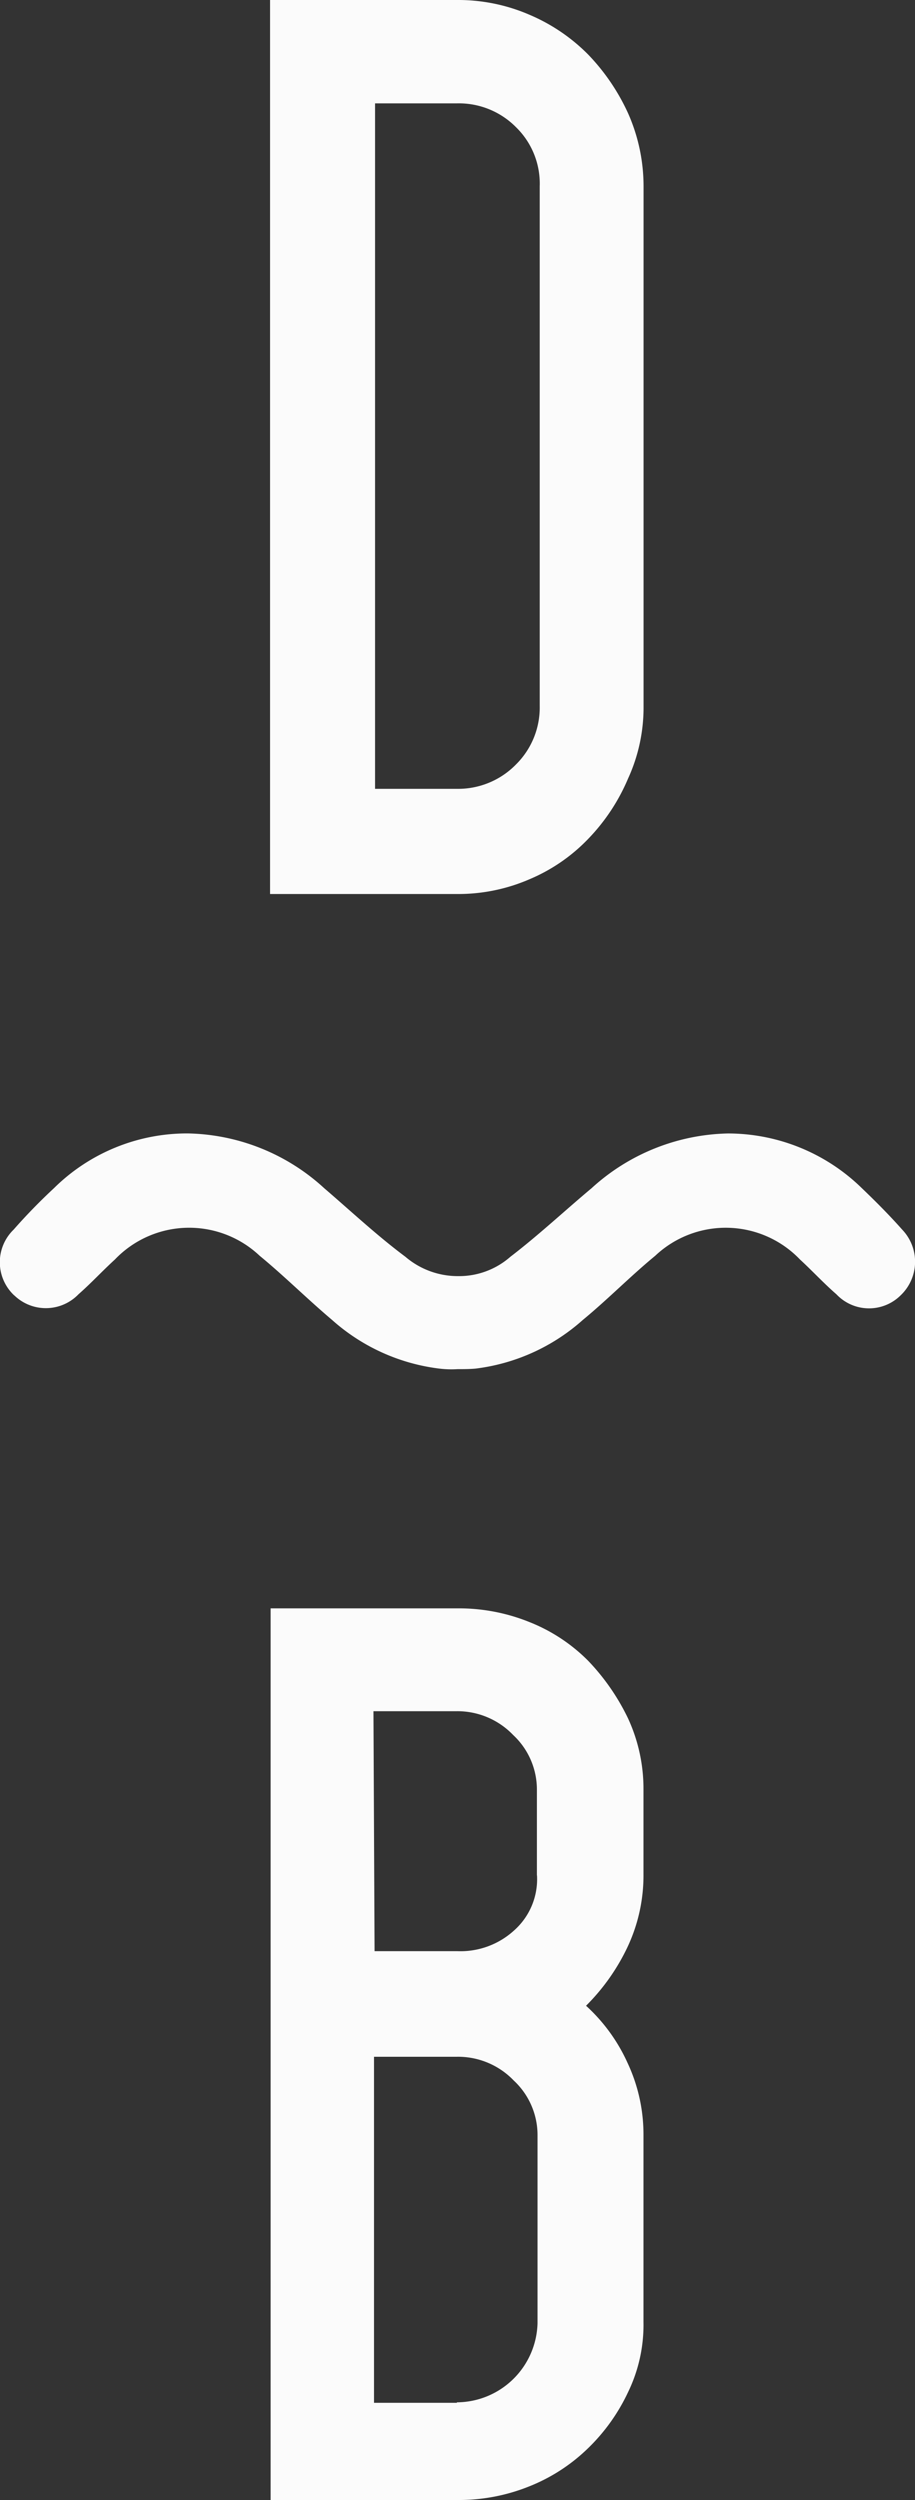
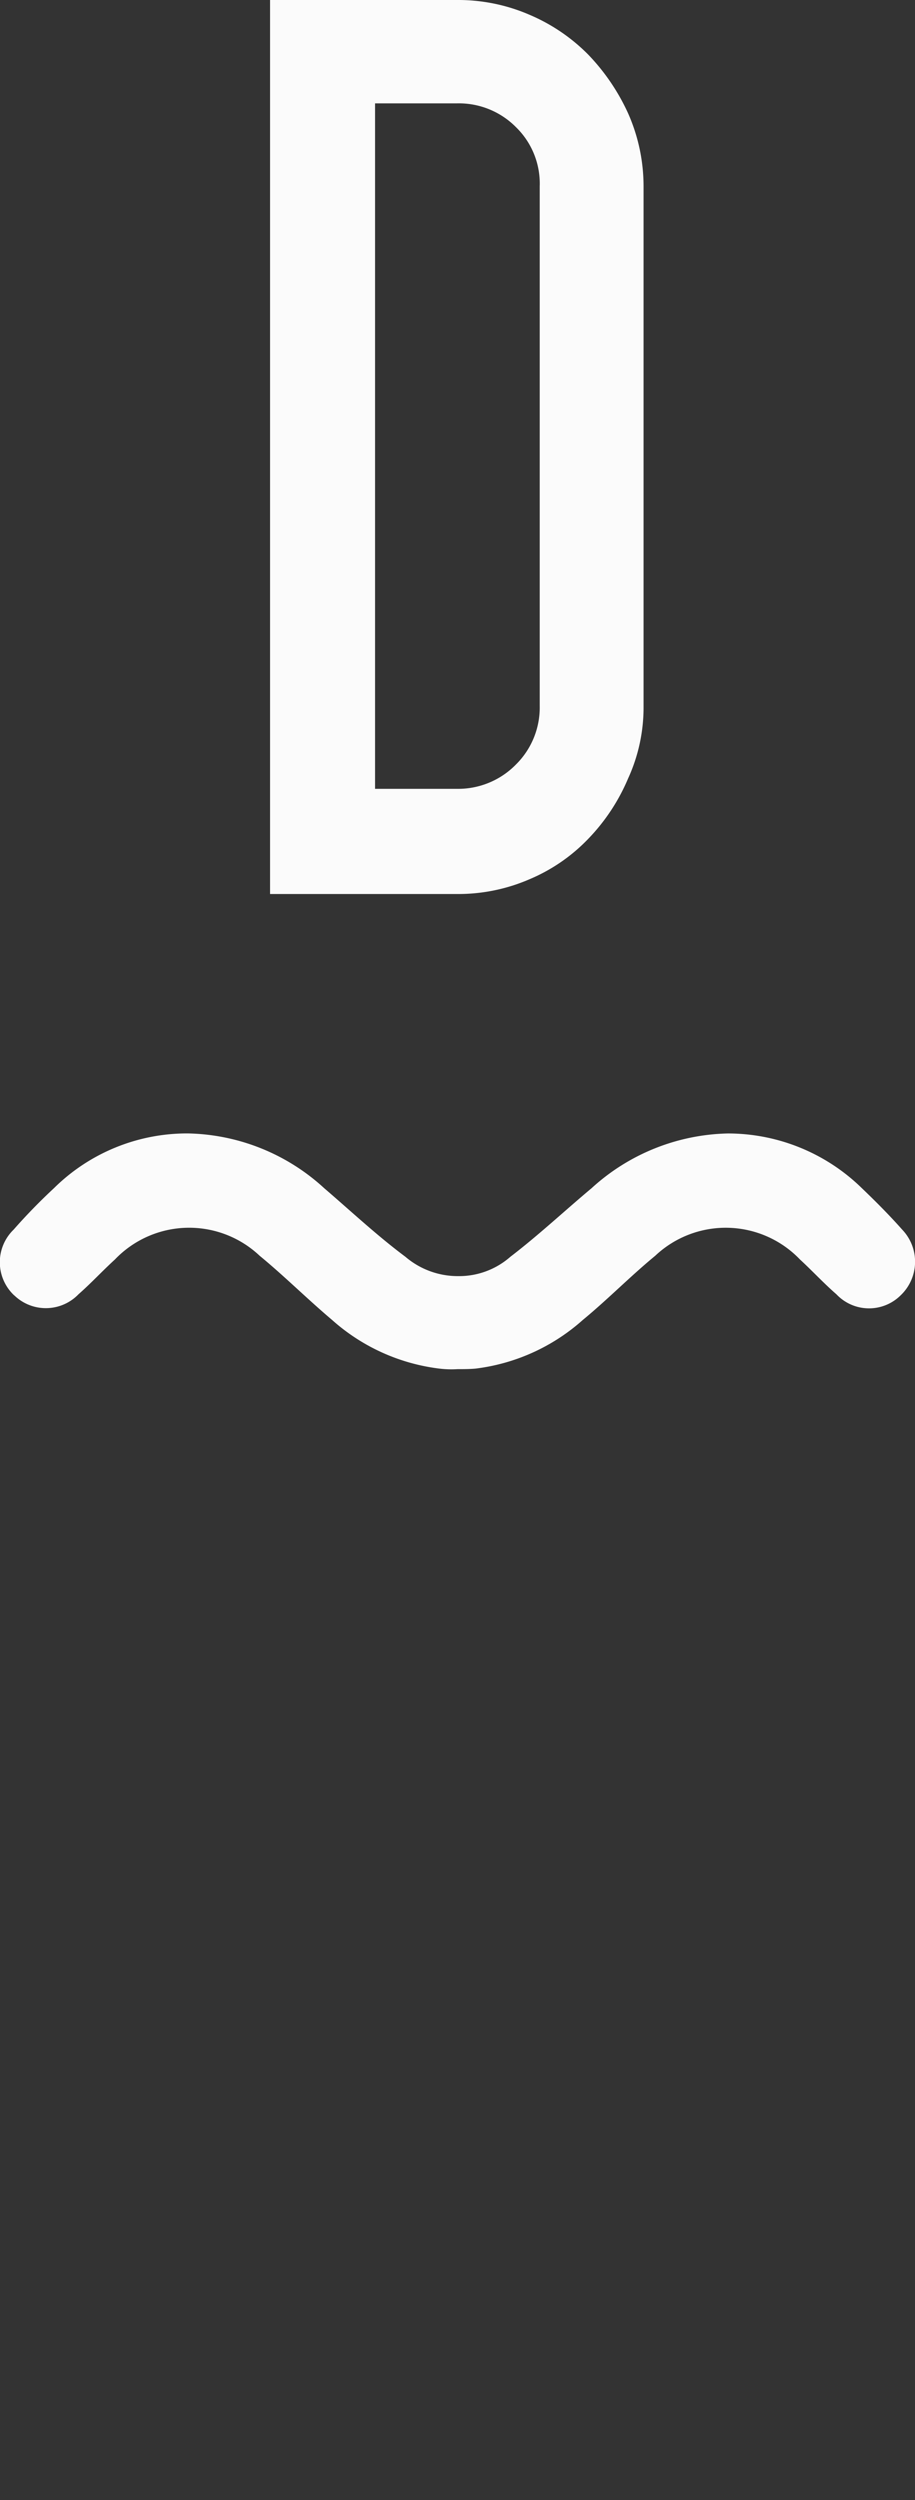
<svg xmlns="http://www.w3.org/2000/svg" id="Group_345" data-name="Group 345" width="24.611" height="67.192" viewBox="0 0 24.611 67.192">
  <rect x="0" y="0" width="24.611" height="67.192" fill="#333333" stroke="none" />
  <defs>
    <clipPath id="clip-path">
      <rect id="Rectangle_31" data-name="Rectangle 31" width="24.611" height="67.192" fill="#fbfbfb" />
    </clipPath>
  </defs>
  <g id="Group_344" data-name="Group 344" transform="translate(0 0)">
    <g id="Group_41" data-name="Group 41" clip-path="url(#clip-path)">
-       <path id="Path_44" data-name="Path 44" d="M49,290.9h5.007a5.064,5.064,0,0,1,1.961.371,4.624,4.624,0,0,1,1.575,1.04,5.974,5.974,0,0,1,1.07,1.545,4.508,4.508,0,0,1,.416,1.9v2.288a4.517,4.517,0,0,1-.431,1.961,5.61,5.61,0,0,1-1.114,1.575,4.68,4.68,0,0,1,1.114,1.531,4.53,4.53,0,0,1,.431,1.932v5.037a4.142,4.142,0,0,1-.416,1.887,5.123,5.123,0,0,1-1.07,1.5,4.817,4.817,0,0,1-1.575,1.025,5.065,5.065,0,0,1-1.961.371H49Zm7.162,7.177v-2.288a2,2,0,0,0-.639-1.486,2.077,2.077,0,0,0-1.53-.639H51.766l.03,6.449h2.229a2.139,2.139,0,0,0,1.516-.55,1.84,1.84,0,0,0,.624-1.486m-2.155,14.161a2.183,2.183,0,0,0,2.169-2.125v-5.037a2,2,0,0,0-.639-1.486,2.077,2.077,0,0,0-1.53-.639H51.781v9.3h2.229Z" transform="translate(-41.721 -247.675)" fill="#fbfbfb" />
      <path id="Path_45" data-name="Path 45" d="M.386,209.354a1.22,1.22,0,0,0,1.724-.03c.342-.3.639-.624.981-.936a2.763,2.763,0,0,1,3.893-.1c.669.55,1.278,1.159,1.947,1.724a5.3,5.3,0,0,0,2.883,1.308,2.7,2.7,0,0,0,.49.015c.163,0,.327,0,.49-.015a5.3,5.3,0,0,0,2.883-1.308c.669-.55,1.278-1.174,1.947-1.724a2.764,2.764,0,0,1,3.893.1c.327.3.639.639.981.936a1.207,1.207,0,0,0,1.724.03,1.246,1.246,0,0,0,.045-1.768c-.342-.386-.713-.758-1.085-1.114a5.158,5.158,0,0,0-3.6-1.471,5.607,5.607,0,0,0-3.67,1.471c-.728.609-1.426,1.263-2.184,1.843a2.09,2.09,0,0,1-1.412.52,2.168,2.168,0,0,1-1.412-.52c-.758-.565-1.456-1.218-2.184-1.843A5.577,5.577,0,0,0,5.052,205a5.094,5.094,0,0,0-3.6,1.471,15.409,15.409,0,0,0-1.085,1.114,1.22,1.22,0,0,0,.015,1.768" transform="translate(0 -174.539)" fill="#fbfbfb" />
      <path id="Path_46" data-name="Path 46" d="M48.917,0h5.007a4.825,4.825,0,0,1,1.961.4,4.924,4.924,0,0,1,1.575,1.07,5.665,5.665,0,0,1,1.07,1.575,4.835,4.835,0,0,1,.416,1.961V18.975a4.583,4.583,0,0,1-.416,1.947,5.3,5.3,0,0,1-1.07,1.62,4.733,4.733,0,0,1-1.575,1.085,4.825,4.825,0,0,1-1.961.4H48.9V0Zm5.007,21.2a2.175,2.175,0,0,0,1.59-.654,2.152,2.152,0,0,0,.639-1.575V5.007a2.116,2.116,0,0,0-.639-1.59,2.162,2.162,0,0,0-1.59-.639h-2.2V21.2Z" transform="translate(-41.636)" fill="#fbfbfb" />
    </g>
  </g>
</svg>